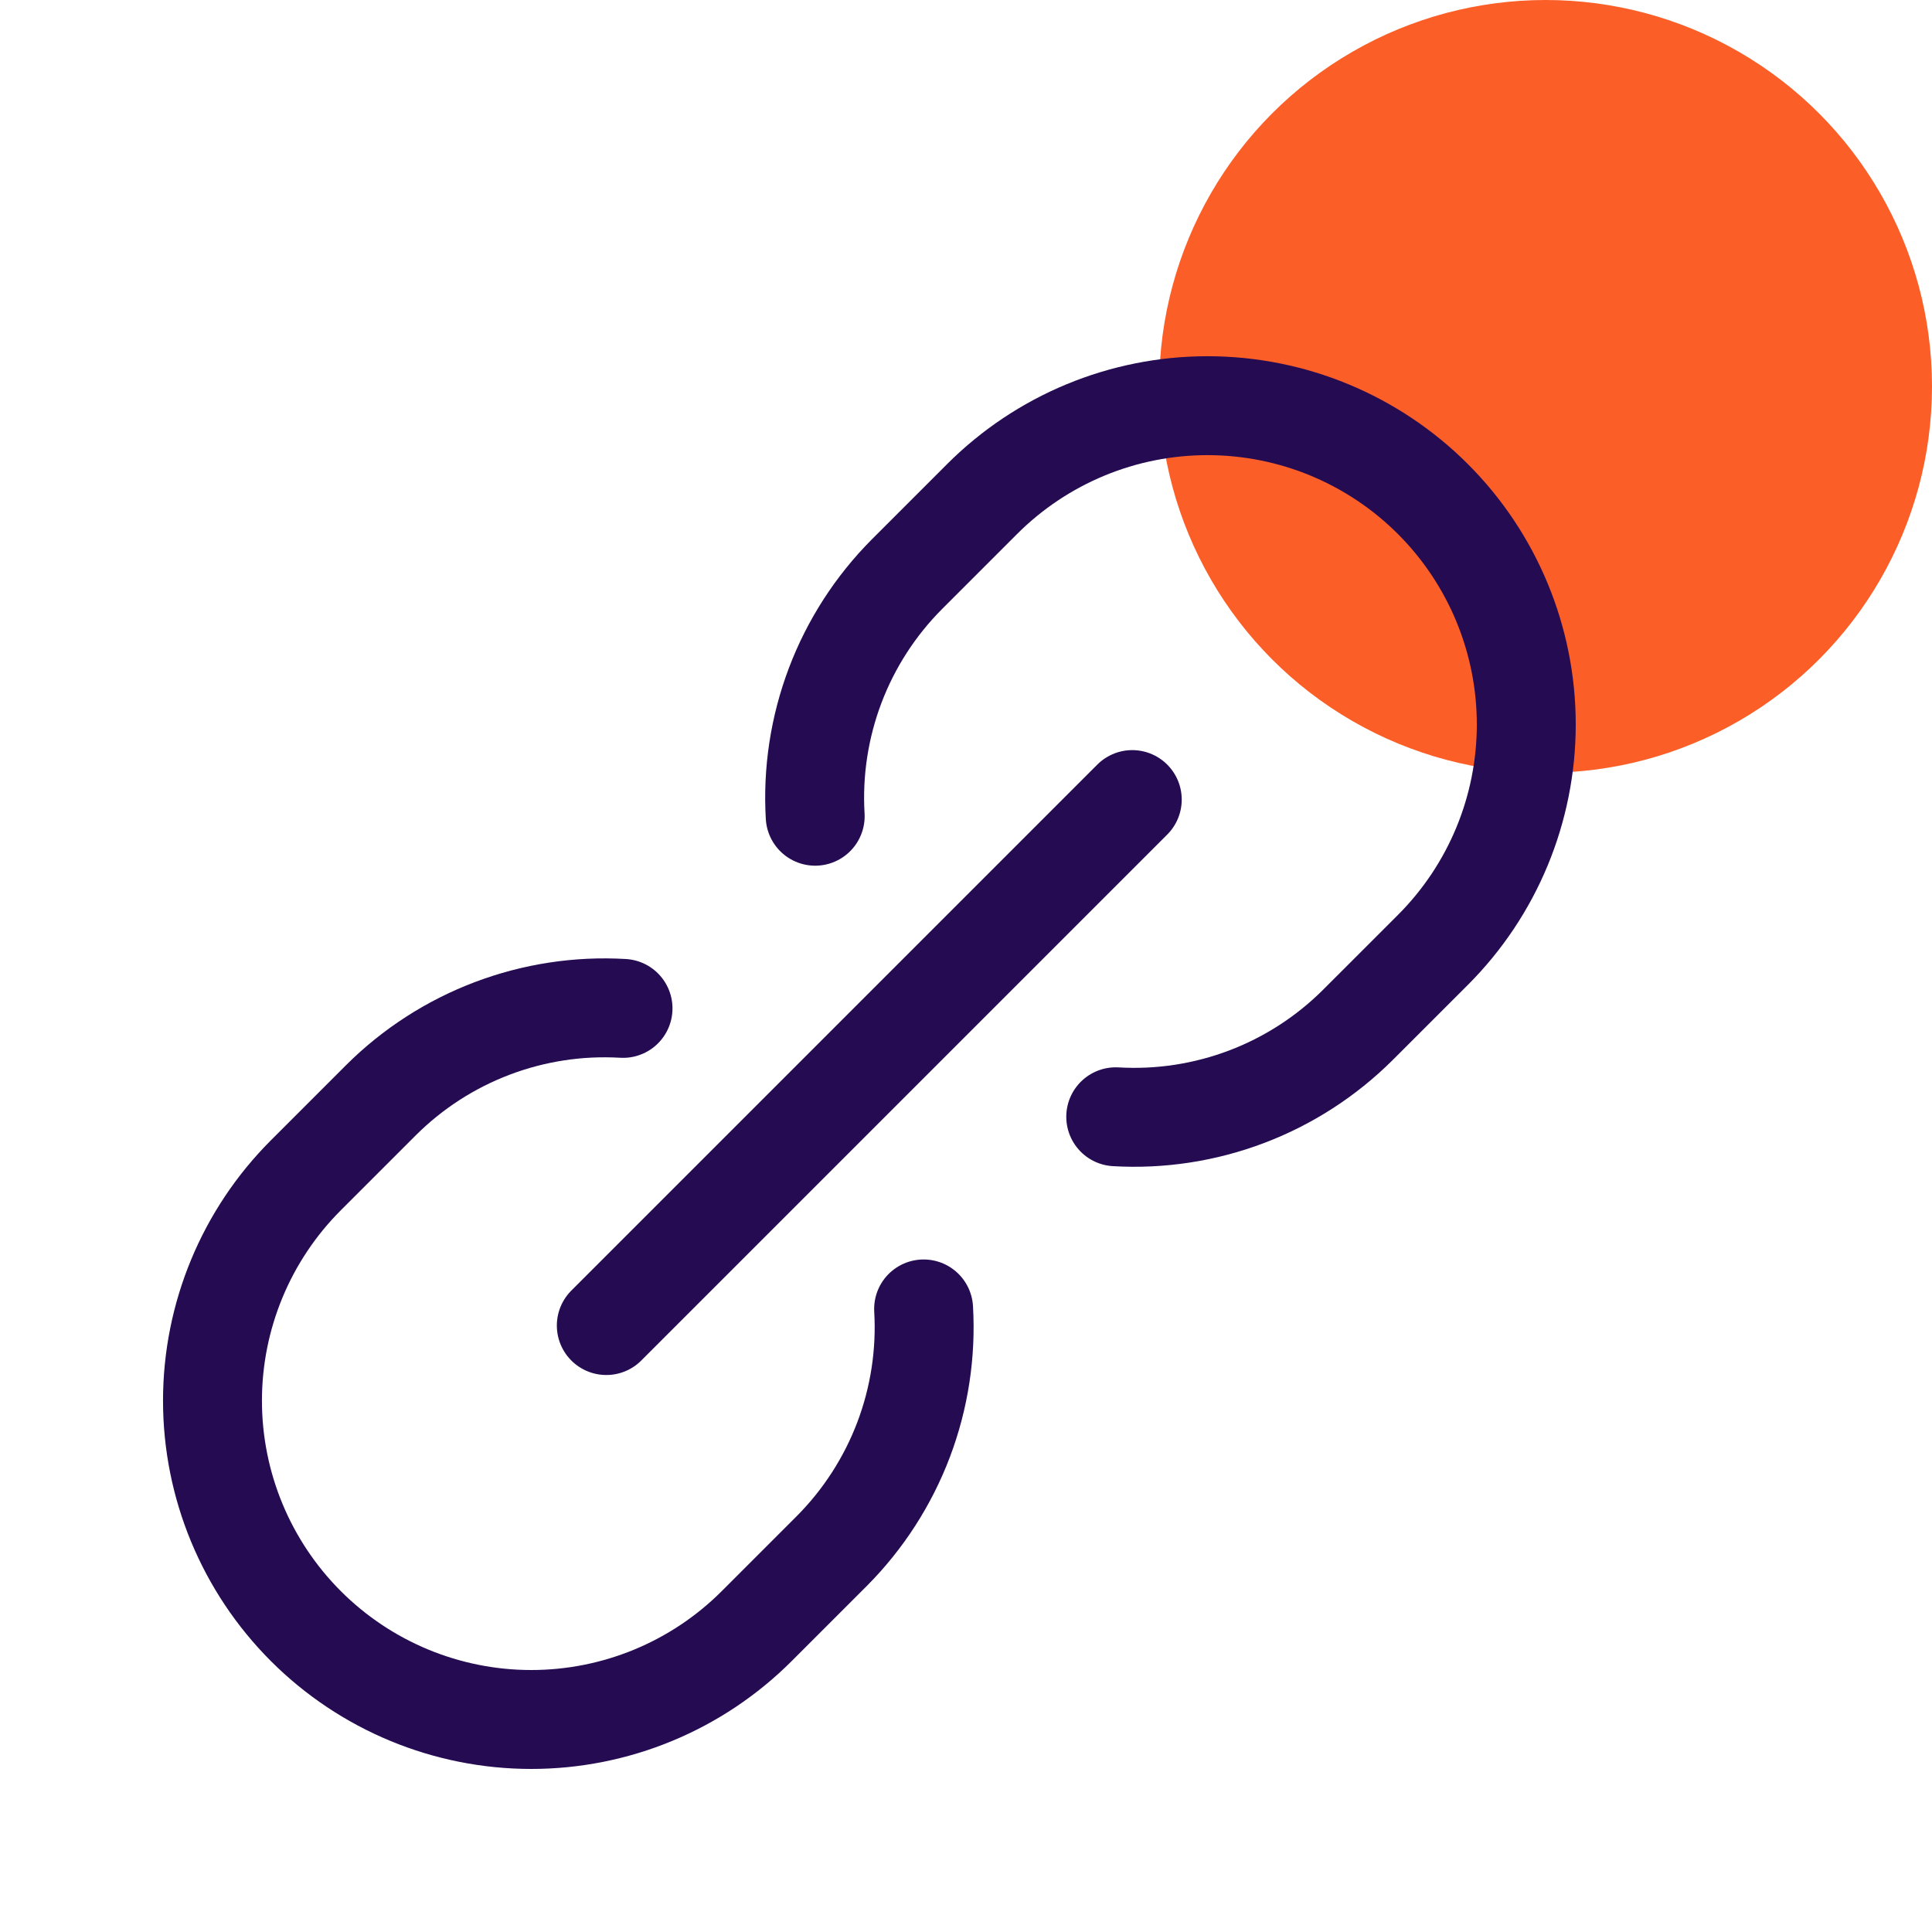
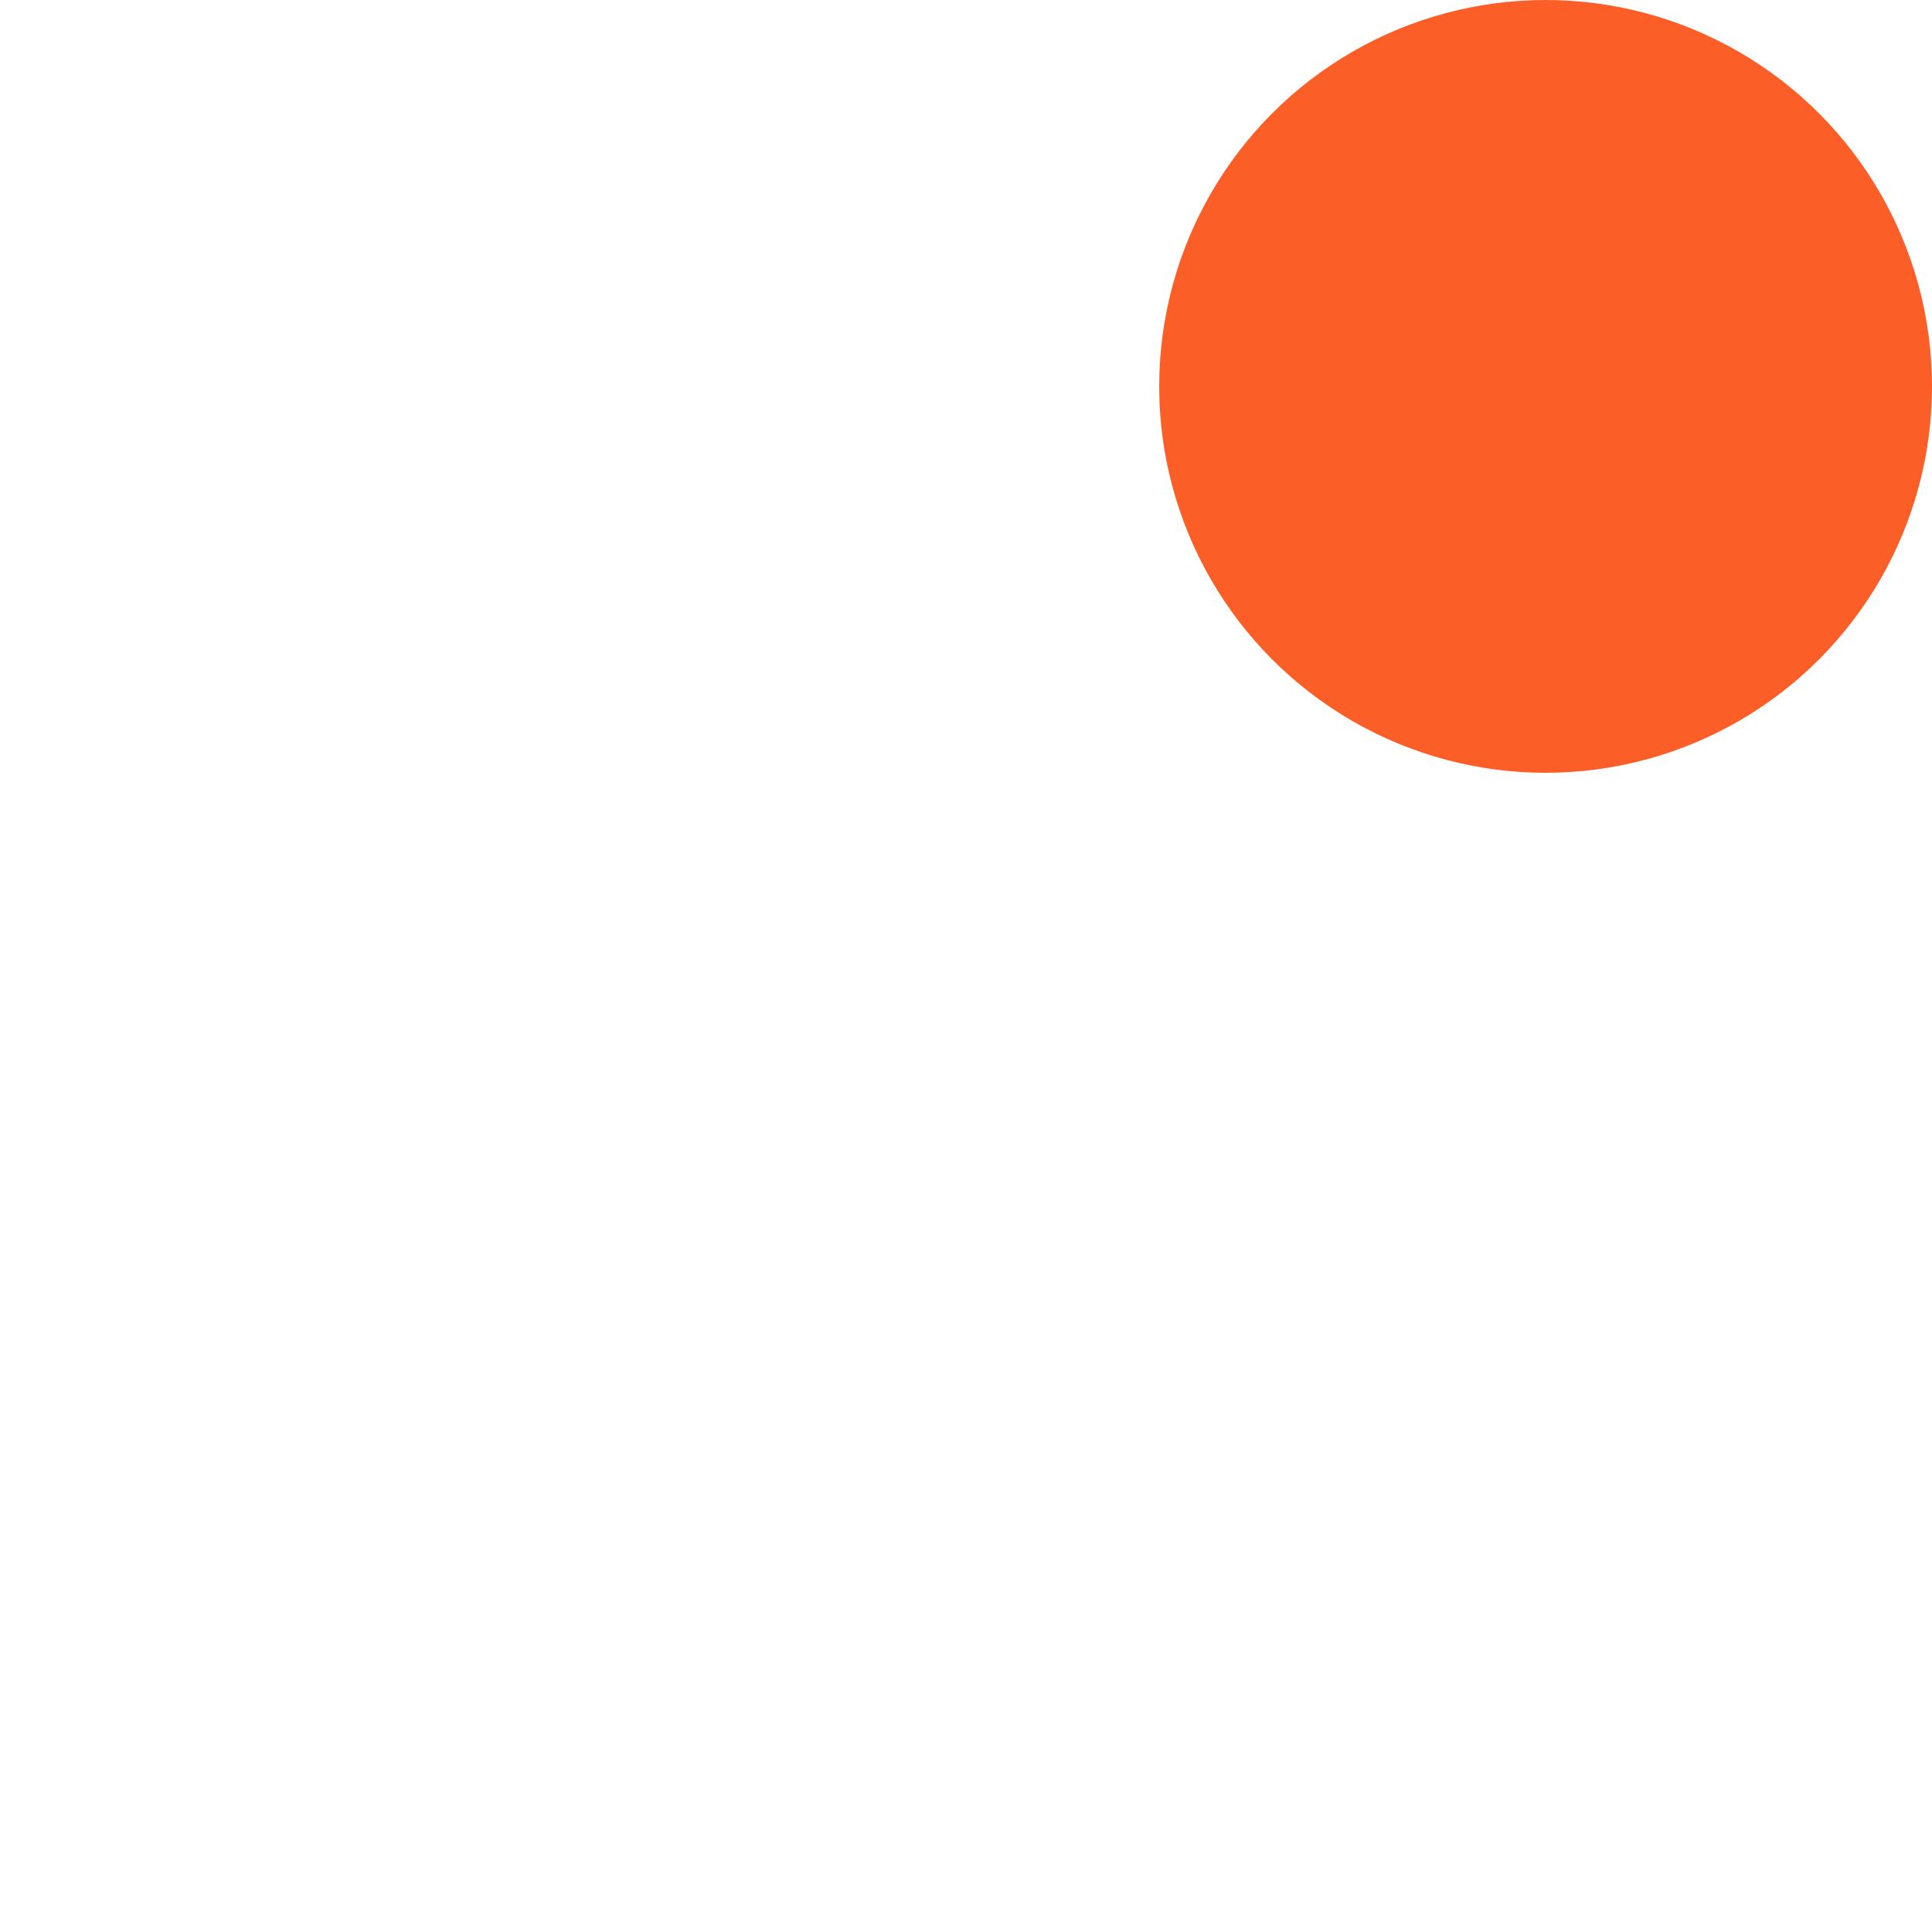
<svg xmlns="http://www.w3.org/2000/svg" width="50" height="50" viewBox="0 0 50 50" fill="none">
  <circle cx="40" cy="10" r="10" fill="#FC5E27" />
-   <path d="M16.124 26.097C14.972 26.029 13.818 26.206 12.739 26.615C11.659 27.024 10.678 27.657 9.86 28.472L7.916 30.416C6.369 31.963 5.499 34.062 5.499 36.25C5.499 38.438 6.369 40.536 7.916 42.084C9.463 43.631 11.561 44.5 13.749 44.5C15.938 44.5 18.036 43.631 19.583 42.084L21.528 40.139C22.342 39.321 22.974 38.34 23.384 37.261C23.793 36.181 23.97 35.028 23.903 33.875" stroke="#250B52" stroke-width="2.56" stroke-linecap="round" stroke-linejoin="round" />
-   <path d="M21.097 21.124C21.029 19.972 21.206 18.818 21.615 17.738C22.024 16.659 22.657 15.678 23.472 14.86L25.416 12.916C26.964 11.368 29.062 10.499 31.25 10.499C33.438 10.499 35.537 11.368 37.084 12.916C38.631 14.463 39.5 16.561 39.5 18.749C39.5 20.937 38.631 23.036 37.084 24.583L35.139 26.527C34.321 27.342 33.34 27.975 32.261 28.384C31.181 28.793 30.028 28.97 28.875 28.902" stroke="#250B52" stroke-width="2.56" stroke-linecap="round" stroke-linejoin="round" />
-   <path d="M15.691 34.305L29.303 20.693" stroke="#250B52" stroke-width="2.56" stroke-linecap="round" stroke-linejoin="round" />
</svg>